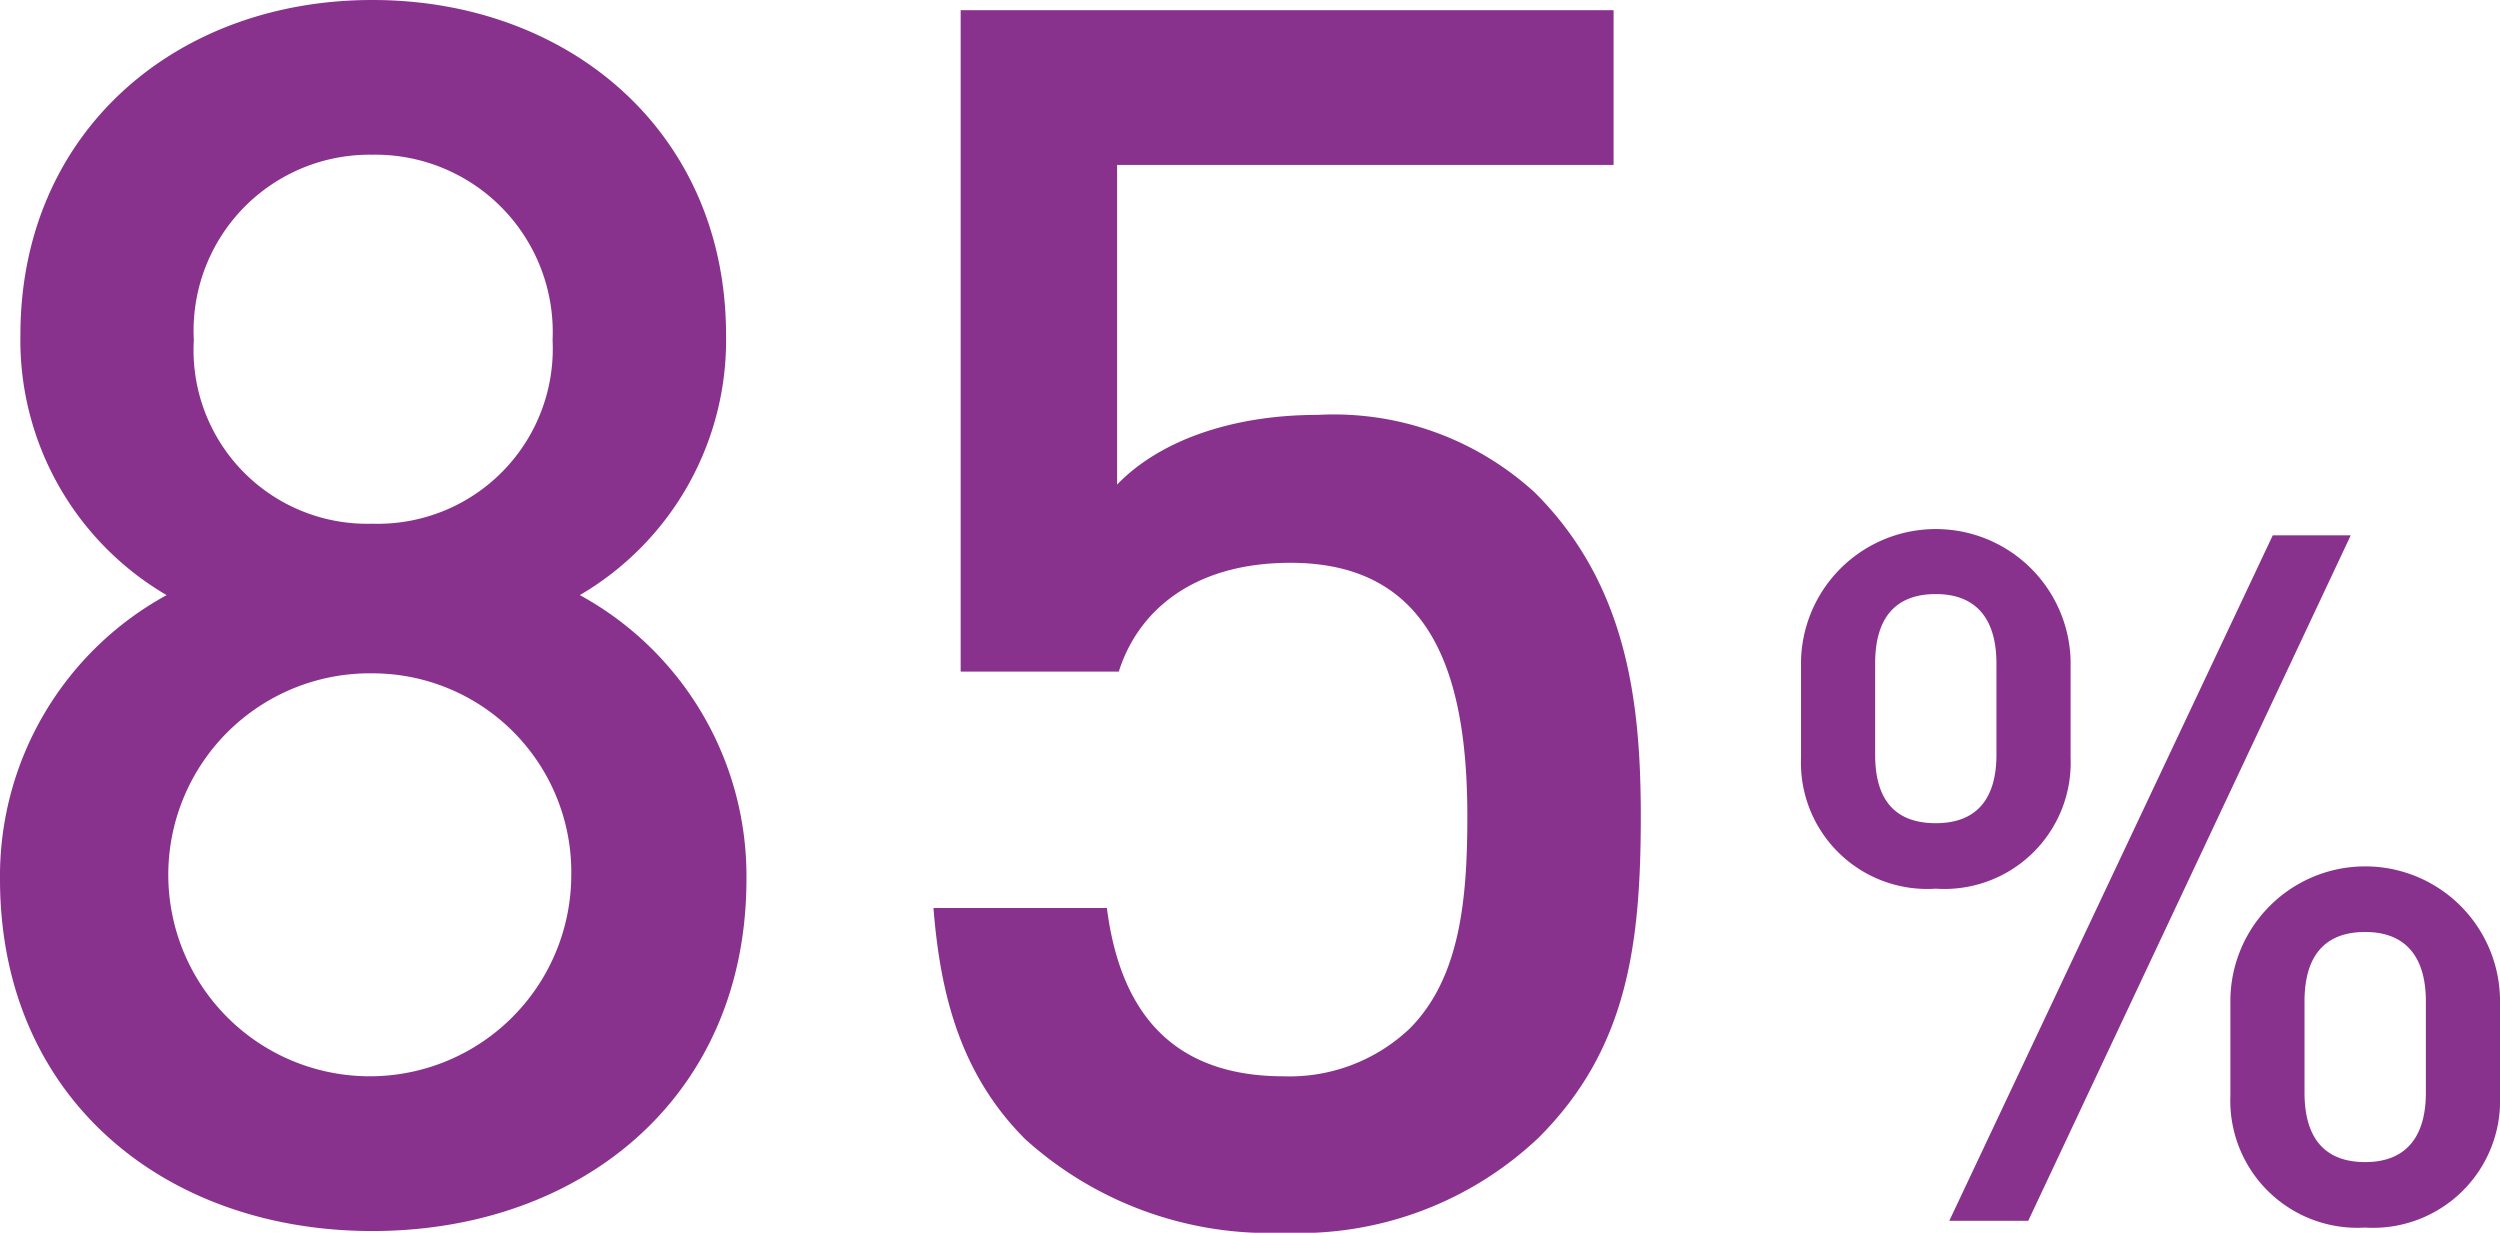
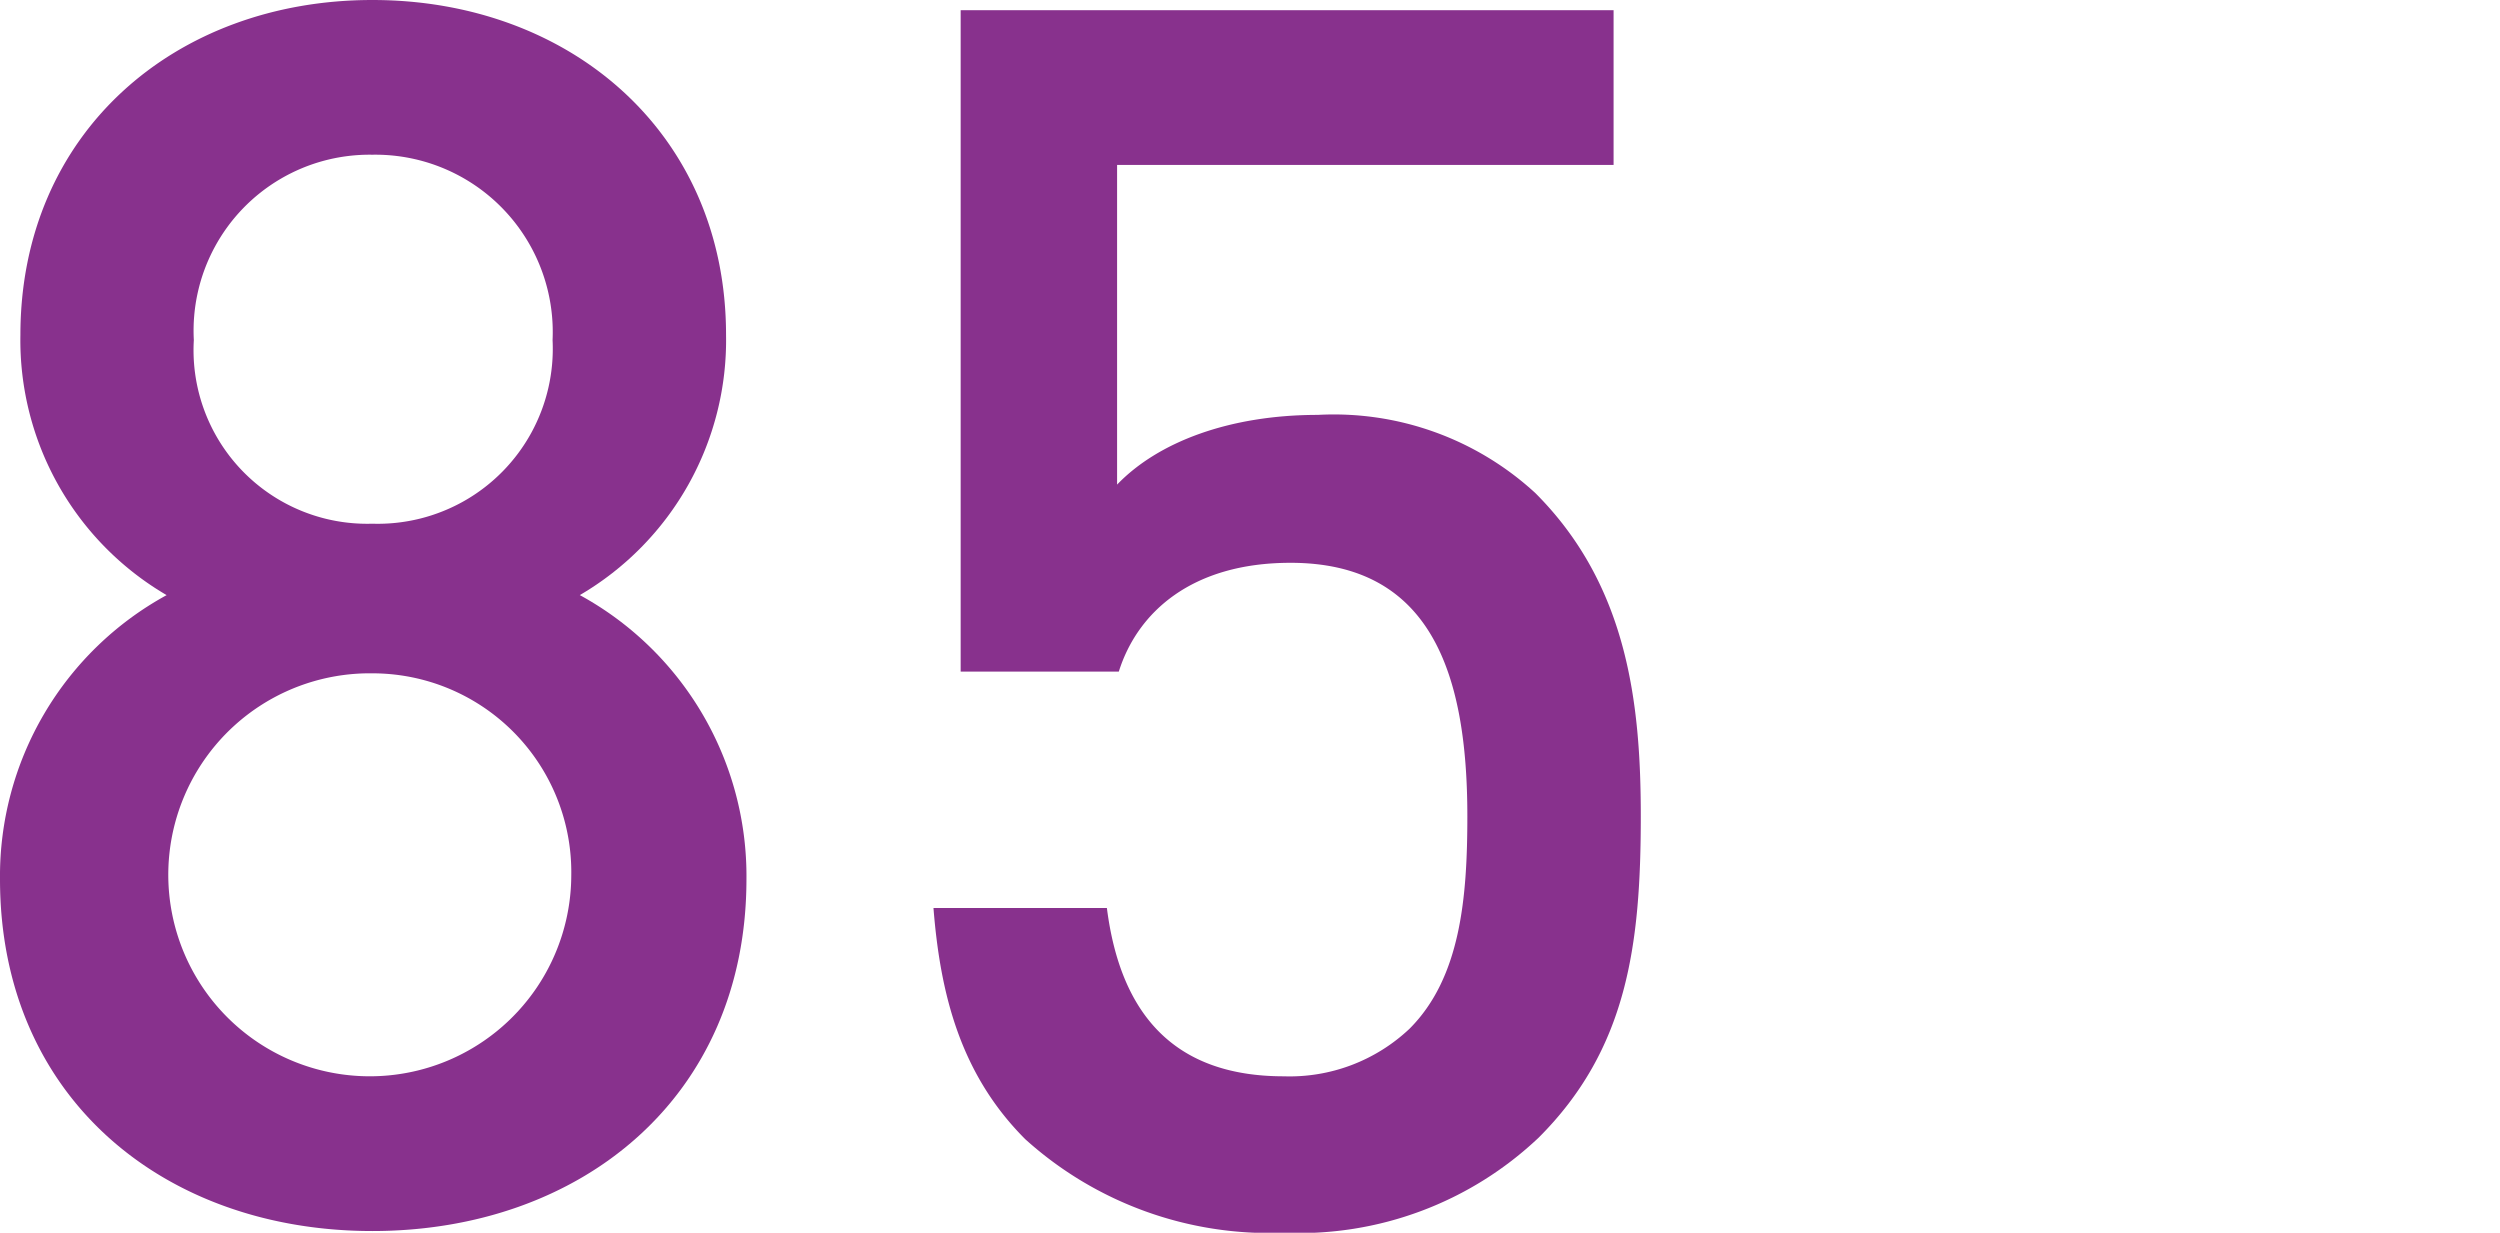
<svg xmlns="http://www.w3.org/2000/svg" viewBox="0 0 87.721 43.255">
  <defs>
    <style>.cls-1{fill:#88318d;}</style>
  </defs>
  <title>85percent_kyoyo</title>
  <g id="レイヤー_2" data-name="レイヤー 2">
    <g id="レイヤー_1-2" data-name="レイヤー 1">
      <path class="cls-1" d="M13.065,43.195C5.787,43.195,0,38.541,0,30.845a11.236,11.236,0,0,1,5.847-9.963A10.359,10.359,0,0,1,.716,11.753C.716,4.654,6.146,0,13.065,0,19.987,0,25.476,4.654,25.476,11.753a10.359,10.359,0,0,1-5.131,9.128,11.236,11.236,0,0,1,5.847,9.963C26.191,38.541,20.345,43.195,13.065,43.195Zm0-19.569a7.07,7.07,0,1,0,6.98,7.1A6.978,6.978,0,0,0,13.065,23.626Zm0-18.197a6.176,6.176,0,0,0-6.264,6.503A6.093,6.093,0,0,0,13.065,18.376a6.141,6.141,0,0,0,6.324-6.443A6.224,6.224,0,0,0,13.065,5.429Z" />
      <path class="cls-1" d="M53.993,39.914A12.224,12.224,0,0,1,45.044,43.255a12.77,12.77,0,0,1-9.068-3.281c-2.268-2.267-2.982-5.071-3.222-8.114h6.085c.478,3.758,2.387,5.906,6.205,5.906a6.129,6.129,0,0,0,4.415-1.67c1.79-1.79,2.028-4.594,2.028-7.458,0-5.071-1.312-8.89-6.205-8.89-3.46,0-5.369,1.73-6.025,3.818H33.708V.358H56.618V5.788H39.197V17.004c1.433-1.492,3.938-2.446,7.04-2.446A10.438,10.438,0,0,1,53.874,17.302c3.222,3.222,3.699,7.338,3.699,11.335C57.573,33.172,57.096,36.812,53.993,39.914Z" />
-       <path class="cls-1" d="M67.924,31.182a4.431,4.431,0,0,1-4.729-4.594V23.176a4.731,4.731,0,0,1,9.459,0v3.412A4.431,4.431,0,0,1,67.924,31.182Zm2.128-7.905c0-1.52-.676-2.432-2.128-2.432s-2.128.878-2.128,2.432v3.209c0,1.554.676,2.399,2.128,2.399s2.128-.878,2.128-2.399ZM71.167,42.837H68.397L79.748,18.784h2.736Zm11.824.236a4.459,4.459,0,0,1-4.73-4.628V35.034a4.731,4.731,0,0,1,9.46,0V38.446A4.458,4.458,0,0,1,82.991,43.074Zm2.129-7.939c0-1.52-.676-2.432-2.129-2.432s-2.129.878-2.129,2.432v3.209c0,1.554.676,2.433,2.129,2.433s2.129-.912,2.129-2.433Z" />
    </g>
  </g>
</svg>